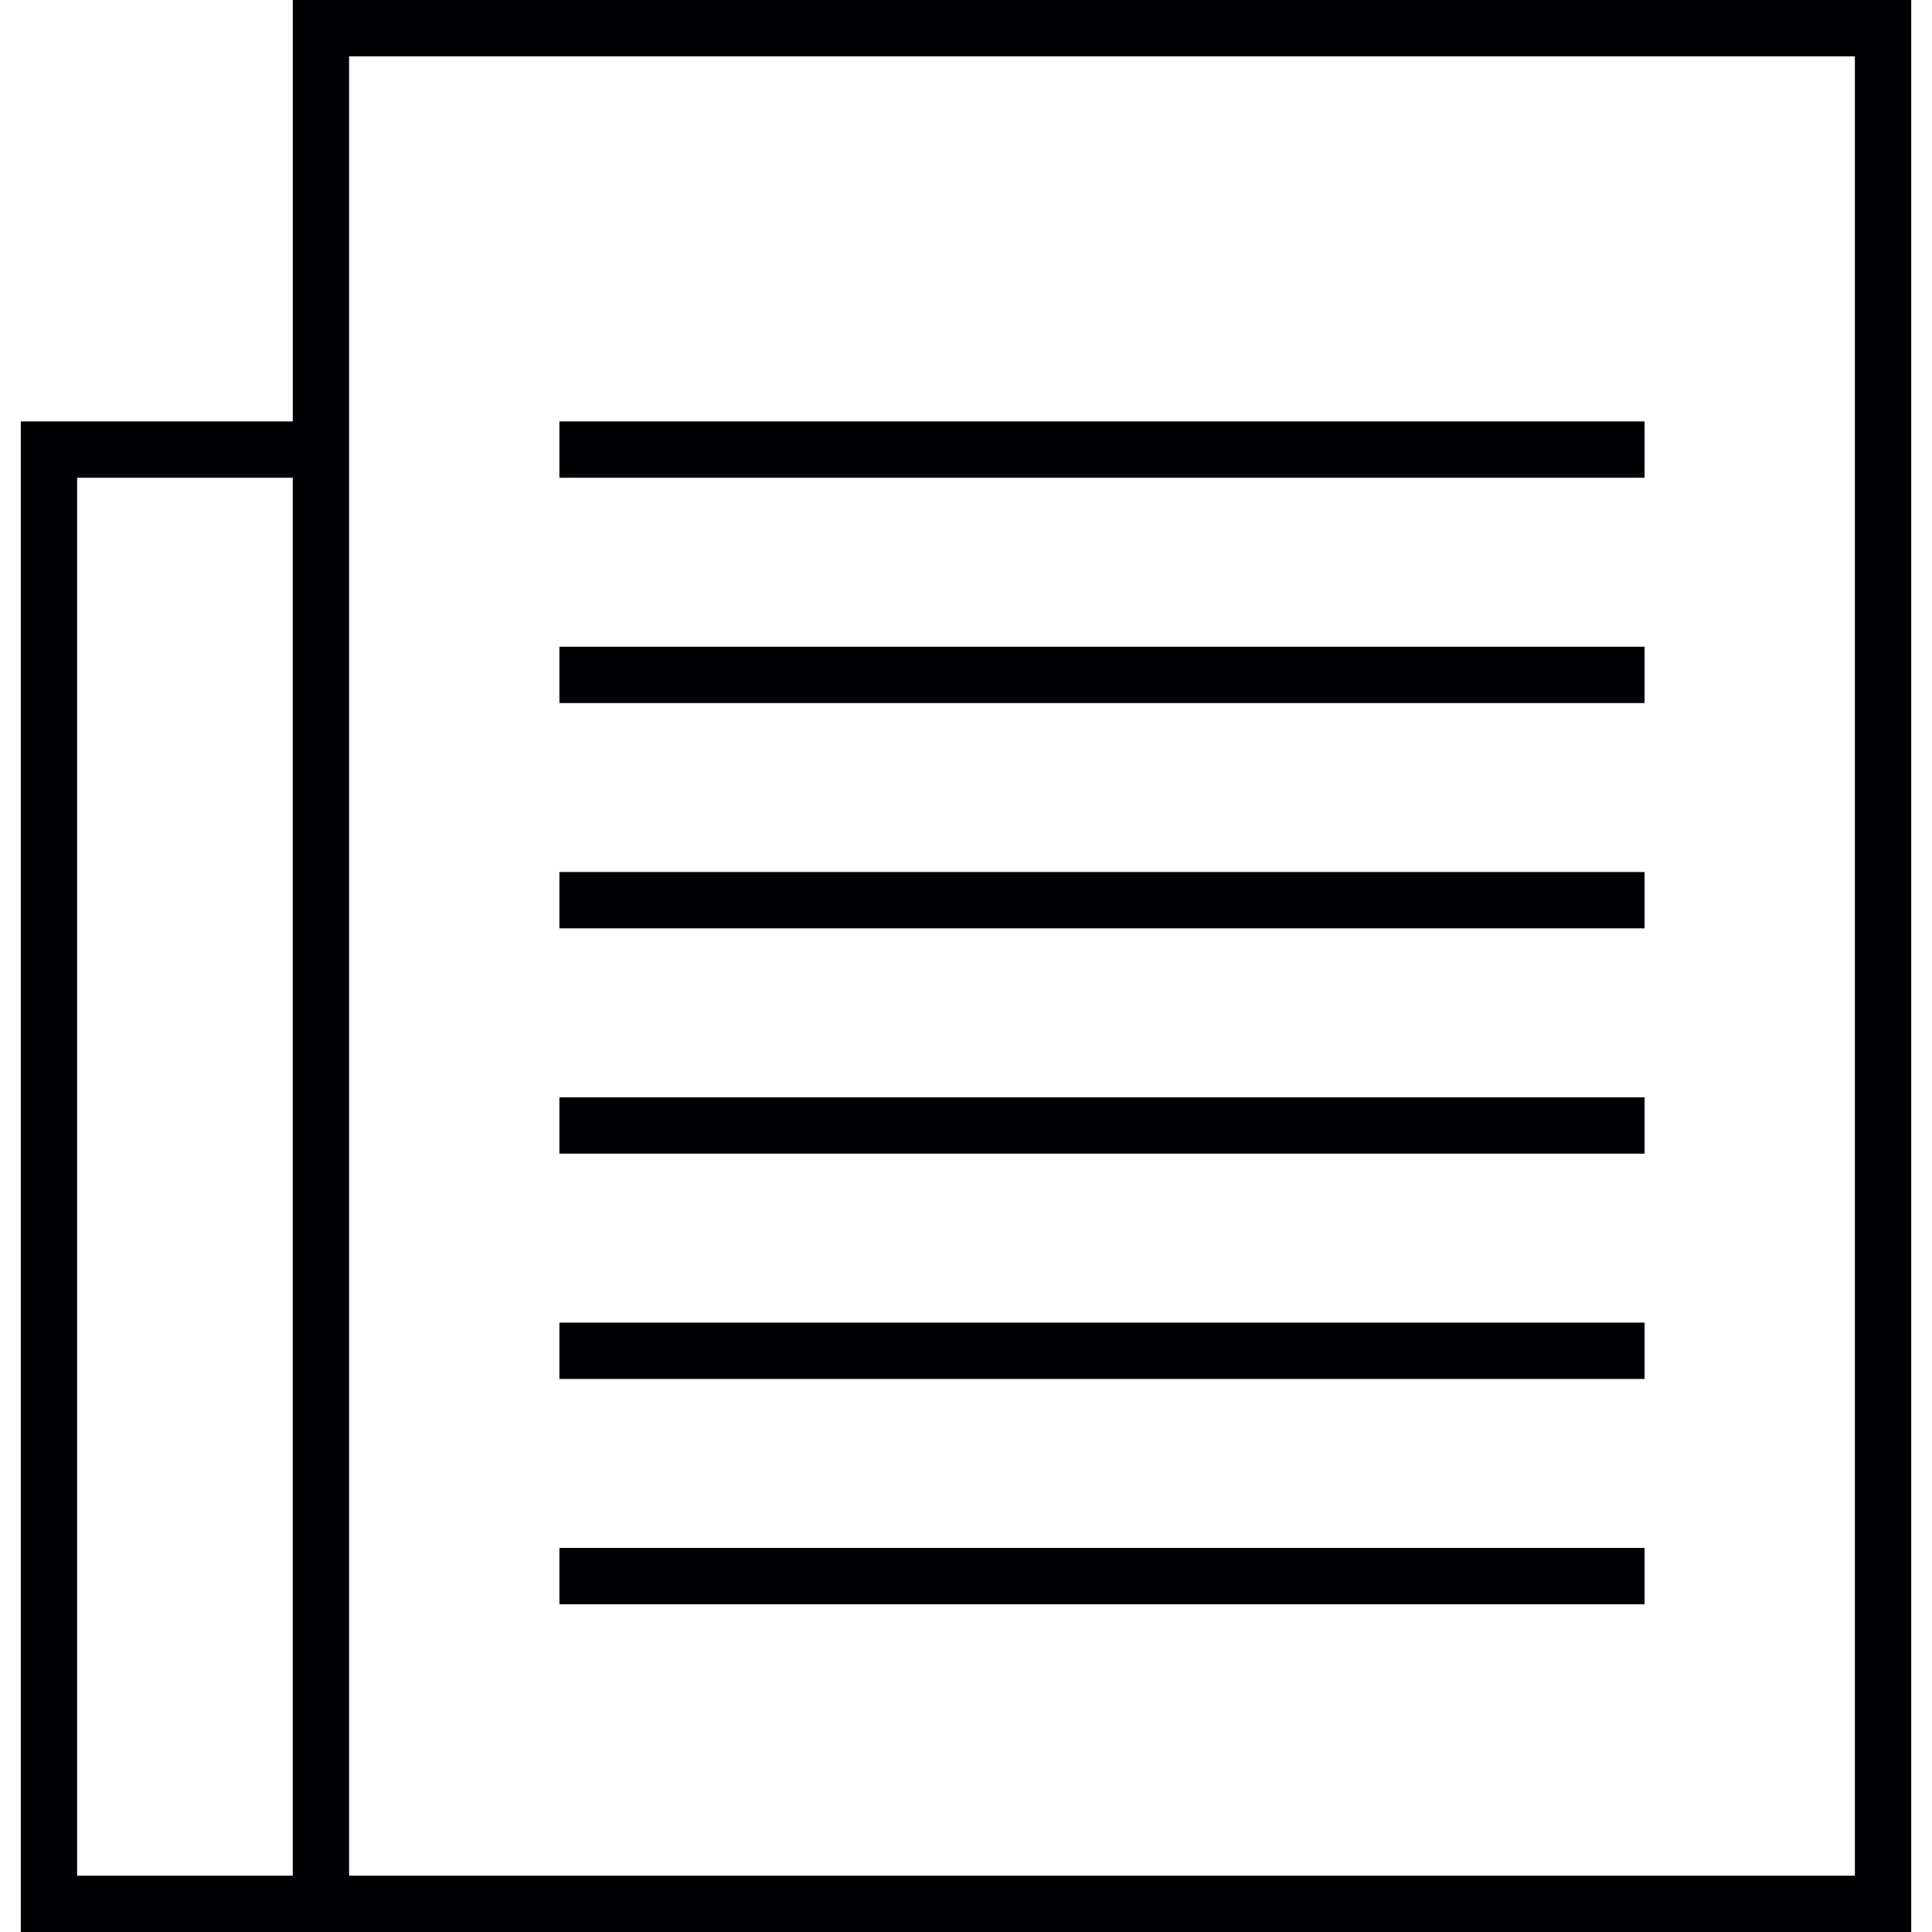
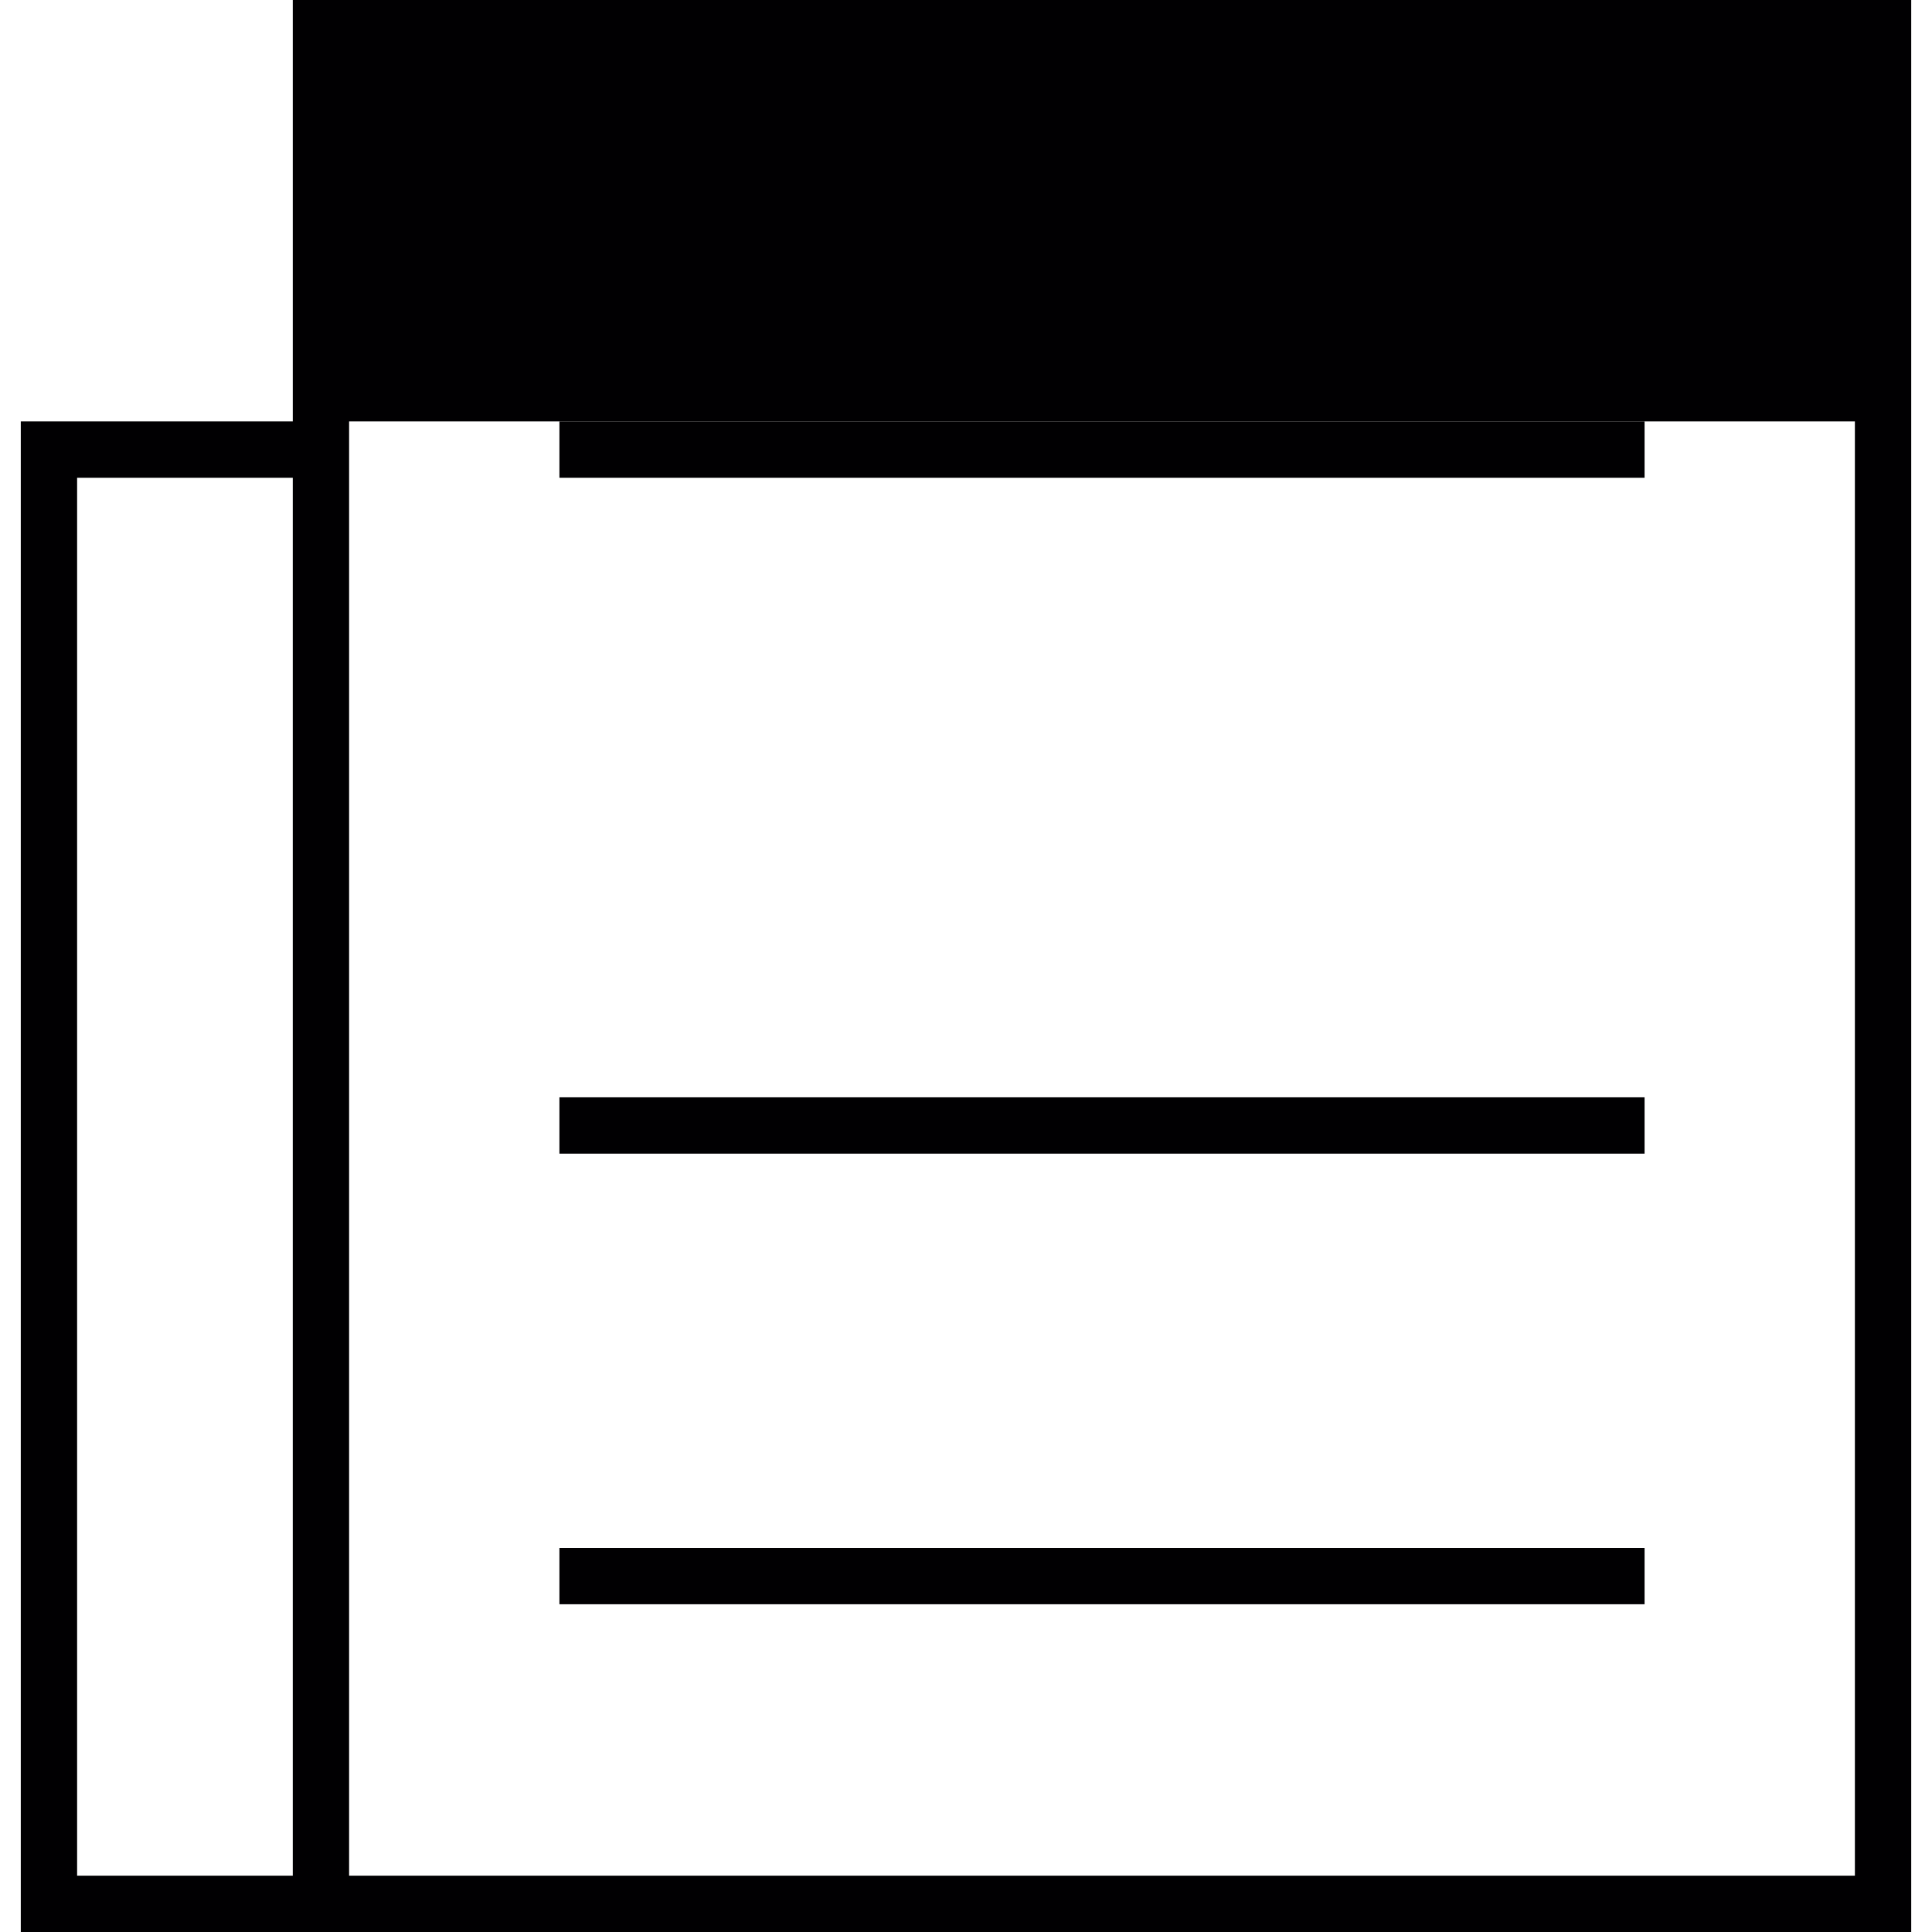
<svg xmlns="http://www.w3.org/2000/svg" version="1.1" id="Capa_1" viewBox="0 0 409.339 409.339" xml:space="preserve">
  <g>
    <g>
-       <path style="fill:#010002;" d="M62.032,0v89.288H4.404v320.051h57.628h11.934h330.97V0H62.032z M62.032,397.405H16.337V101.222    h45.694V397.405z M393.002,397.405H73.965V89.288V11.934h319.037V397.405z" />
+       <path style="fill:#010002;" d="M62.032,0v89.288H4.404v320.051h57.628h11.934h330.97V0H62.032z M62.032,397.405H16.337V101.222    h45.694V397.405z M393.002,397.405H73.965V89.288h319.037V397.405z" />
      <rect x="118.526" y="89.288" style="fill:#010002;" width="229.915" height="11.934" />
-       <rect x="118.526" y="137.023" style="fill:#010002;" width="229.915" height="11.934" />
-       <rect x="118.526" y="184.758" style="fill:#010002;" width="229.915" height="11.934" />
      <rect x="118.526" y="232.493" style="fill:#010002;" width="229.915" height="11.934" />
-       <rect x="118.526" y="280.228" style="fill:#010002;" width="229.915" height="11.934" />
      <rect x="118.526" y="327.963" style="fill:#010002;" width="229.915" height="11.934" />
    </g>
  </g>
</svg>